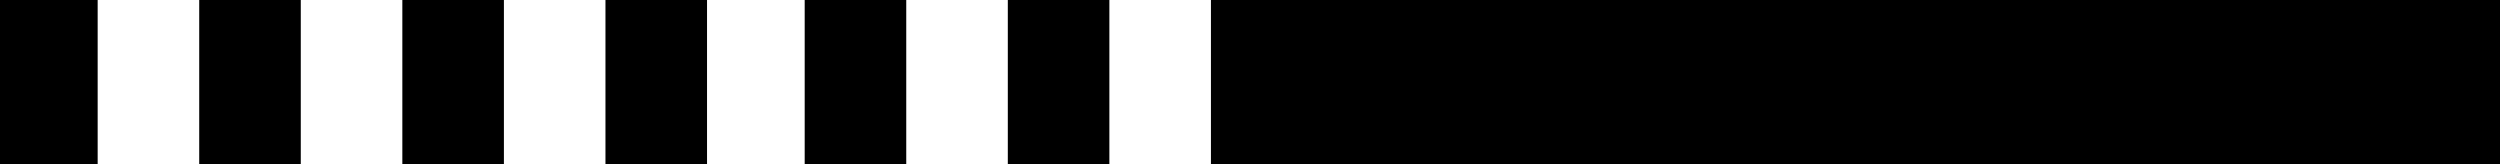
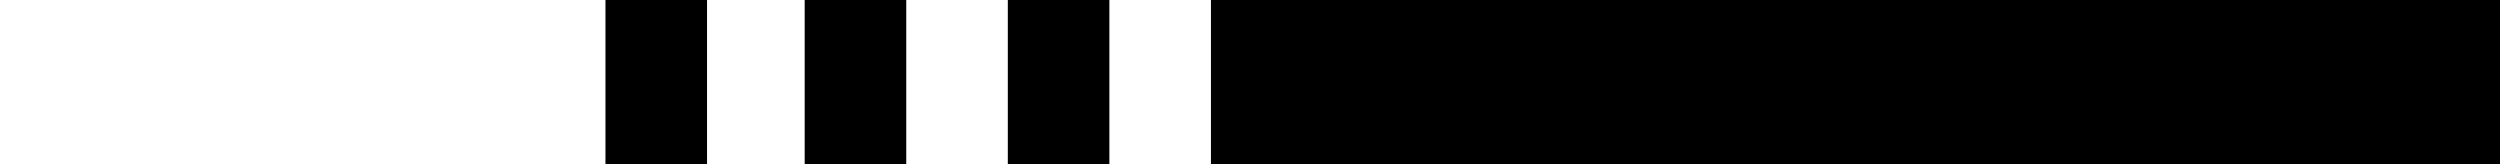
<svg xmlns="http://www.w3.org/2000/svg" width="640" height="42" viewBox="0 0 640 42">
  <defs>
    <style>
      .cls-1 {
        stroke: #0d0408;
        stroke-width: 0;
      }
    </style>
  </defs>
-   <rect id="長方形_1" data-name="長方形 1" class="cls-1" x="-1" y="-1" width="26" height="43" />
-   <rect id="長方形_1_のコピー" data-name="長方形 1 のコピー" class="cls-1" x="51" y="-1" width="26" height="43" />
-   <rect id="長方形_1_のコピー_2" data-name="長方形 1 のコピー 2" class="cls-1" x="103" y="-1" width="26" height="43" />
  <rect id="長方形_1_のコピー_3" data-name="長方形 1 のコピー 3" class="cls-1" x="155" y="-1" width="26" height="43" />
  <rect id="長方形_1_のコピー_4" data-name="長方形 1 のコピー 4" class="cls-1" x="206" y="-1" width="26" height="43" />
  <rect id="長方形_1_のコピー_5" data-name="長方形 1 のコピー 5" class="cls-1" x="258" y="-1" width="26" height="43" />
  <rect id="長方形_2" data-name="長方形 2" class="cls-1" x="310" y="-1" width="330" height="43" />
</svg>